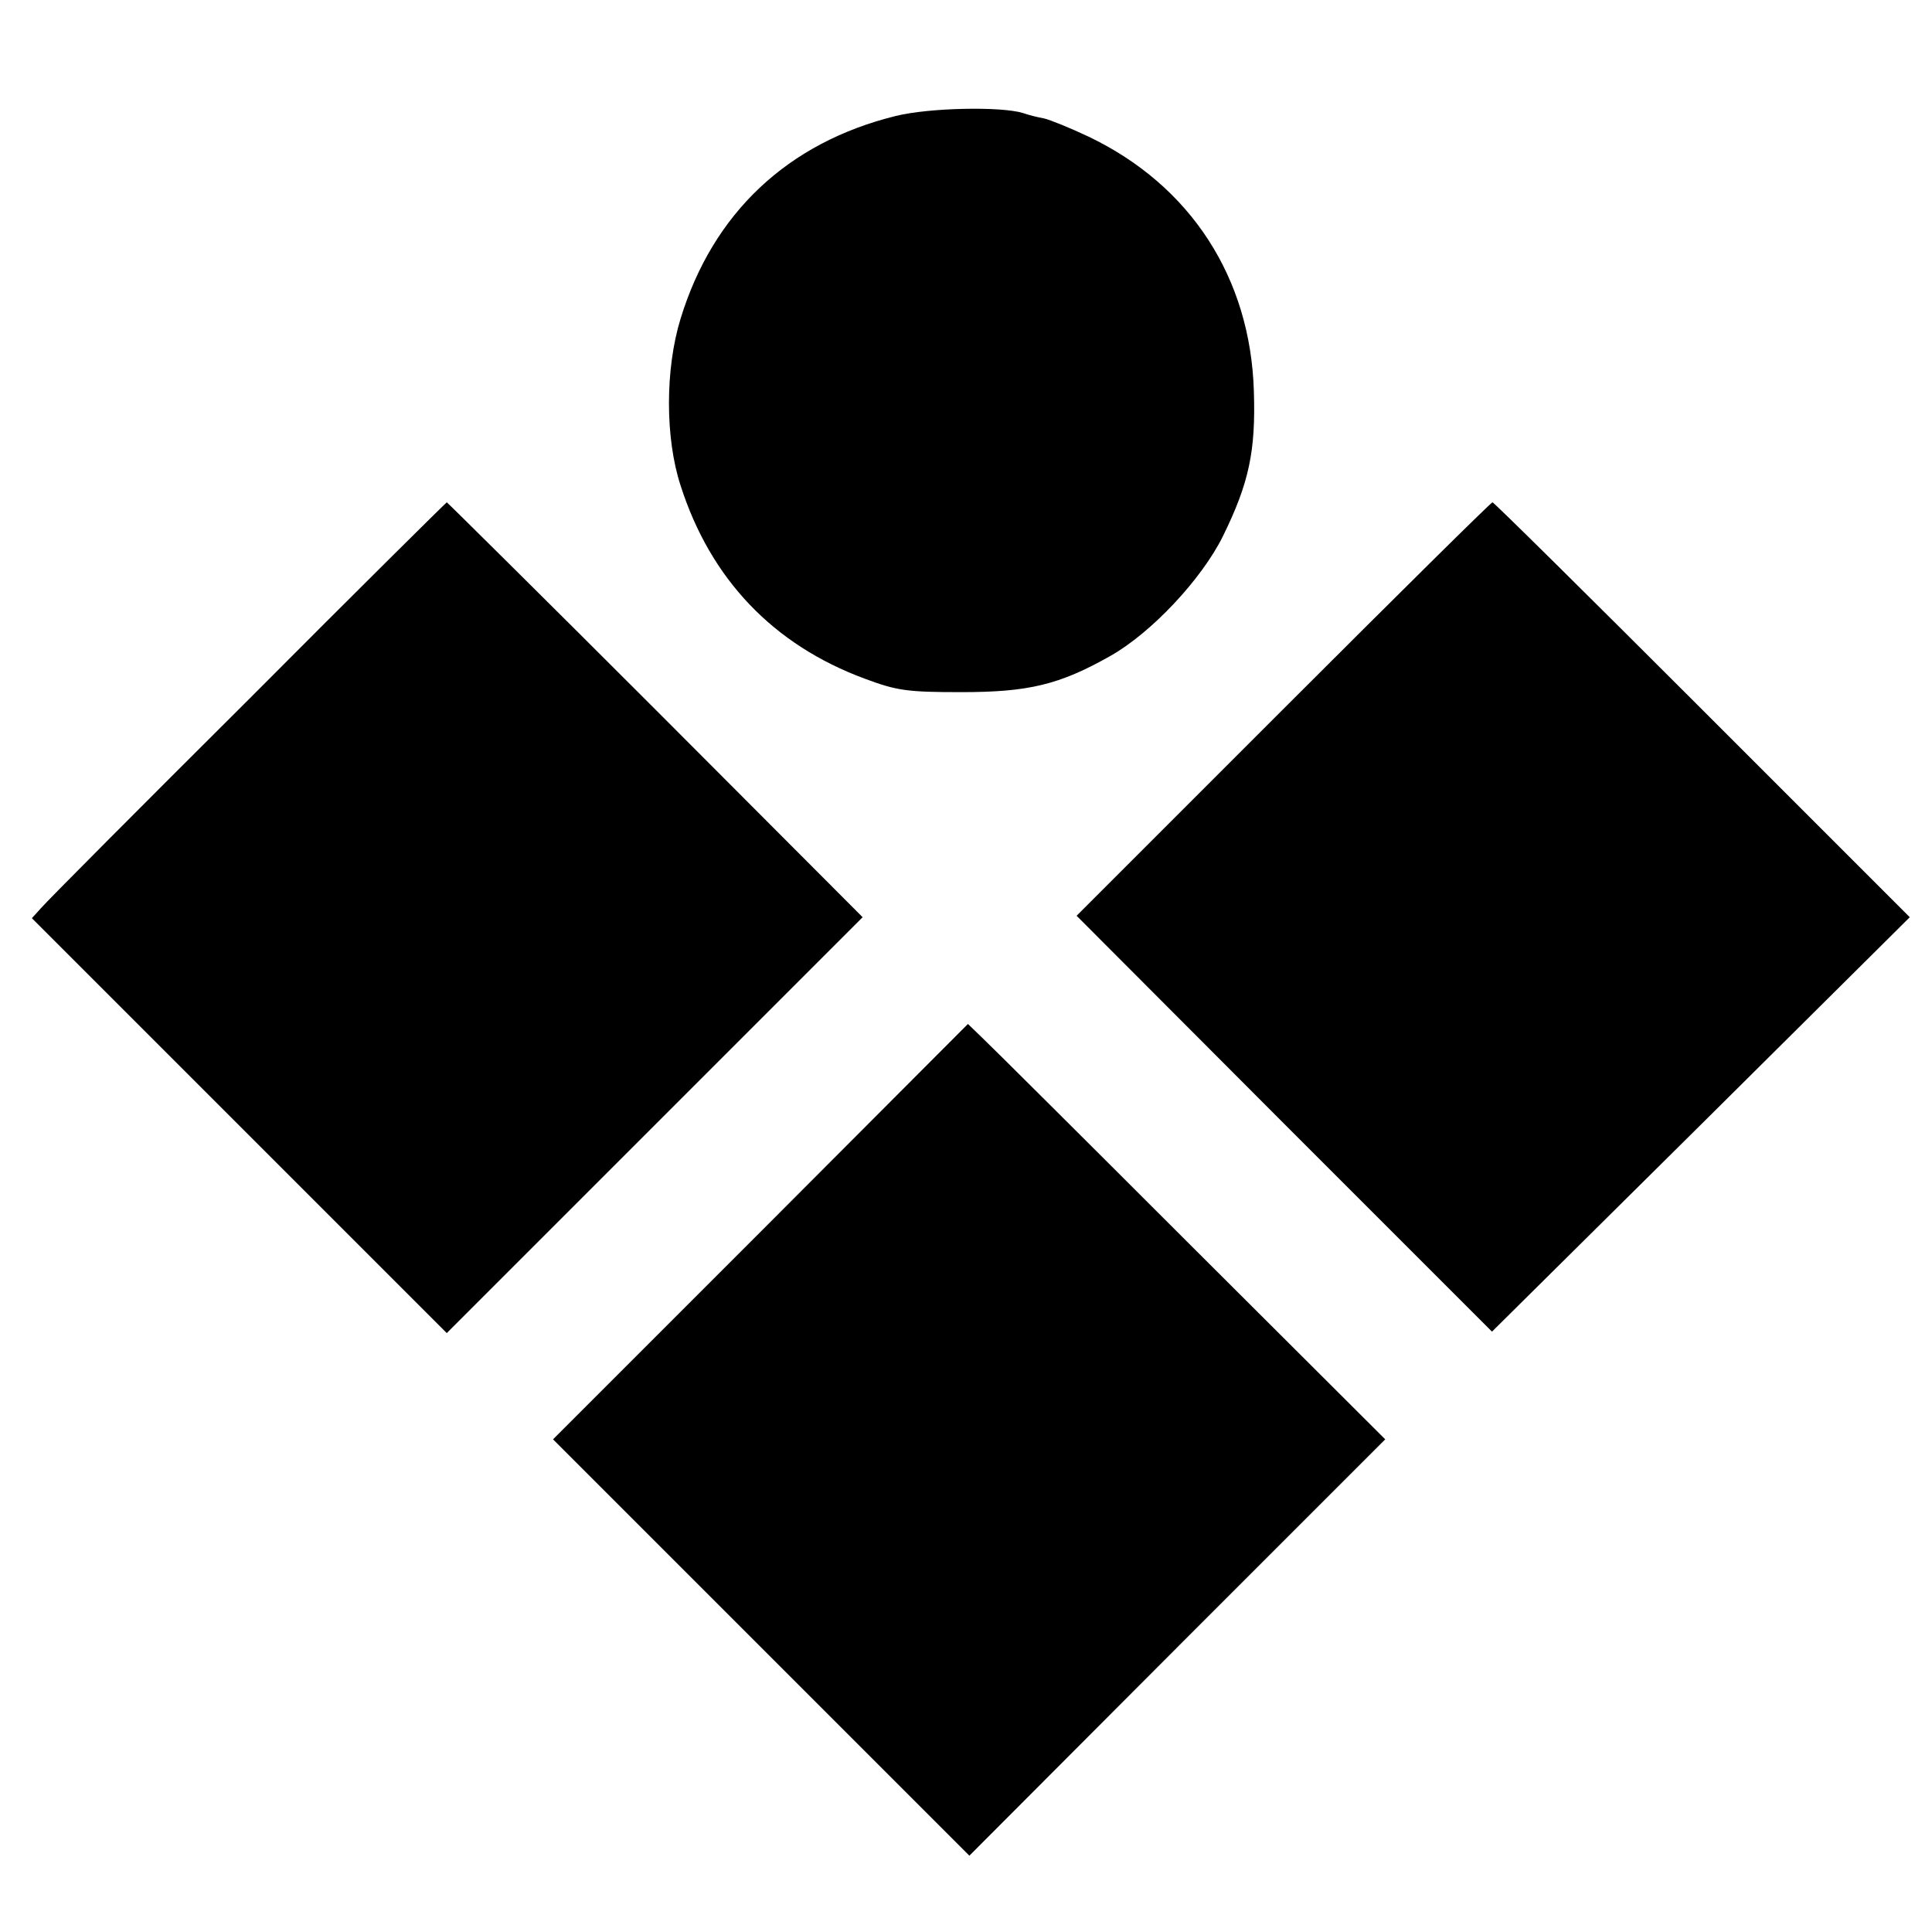
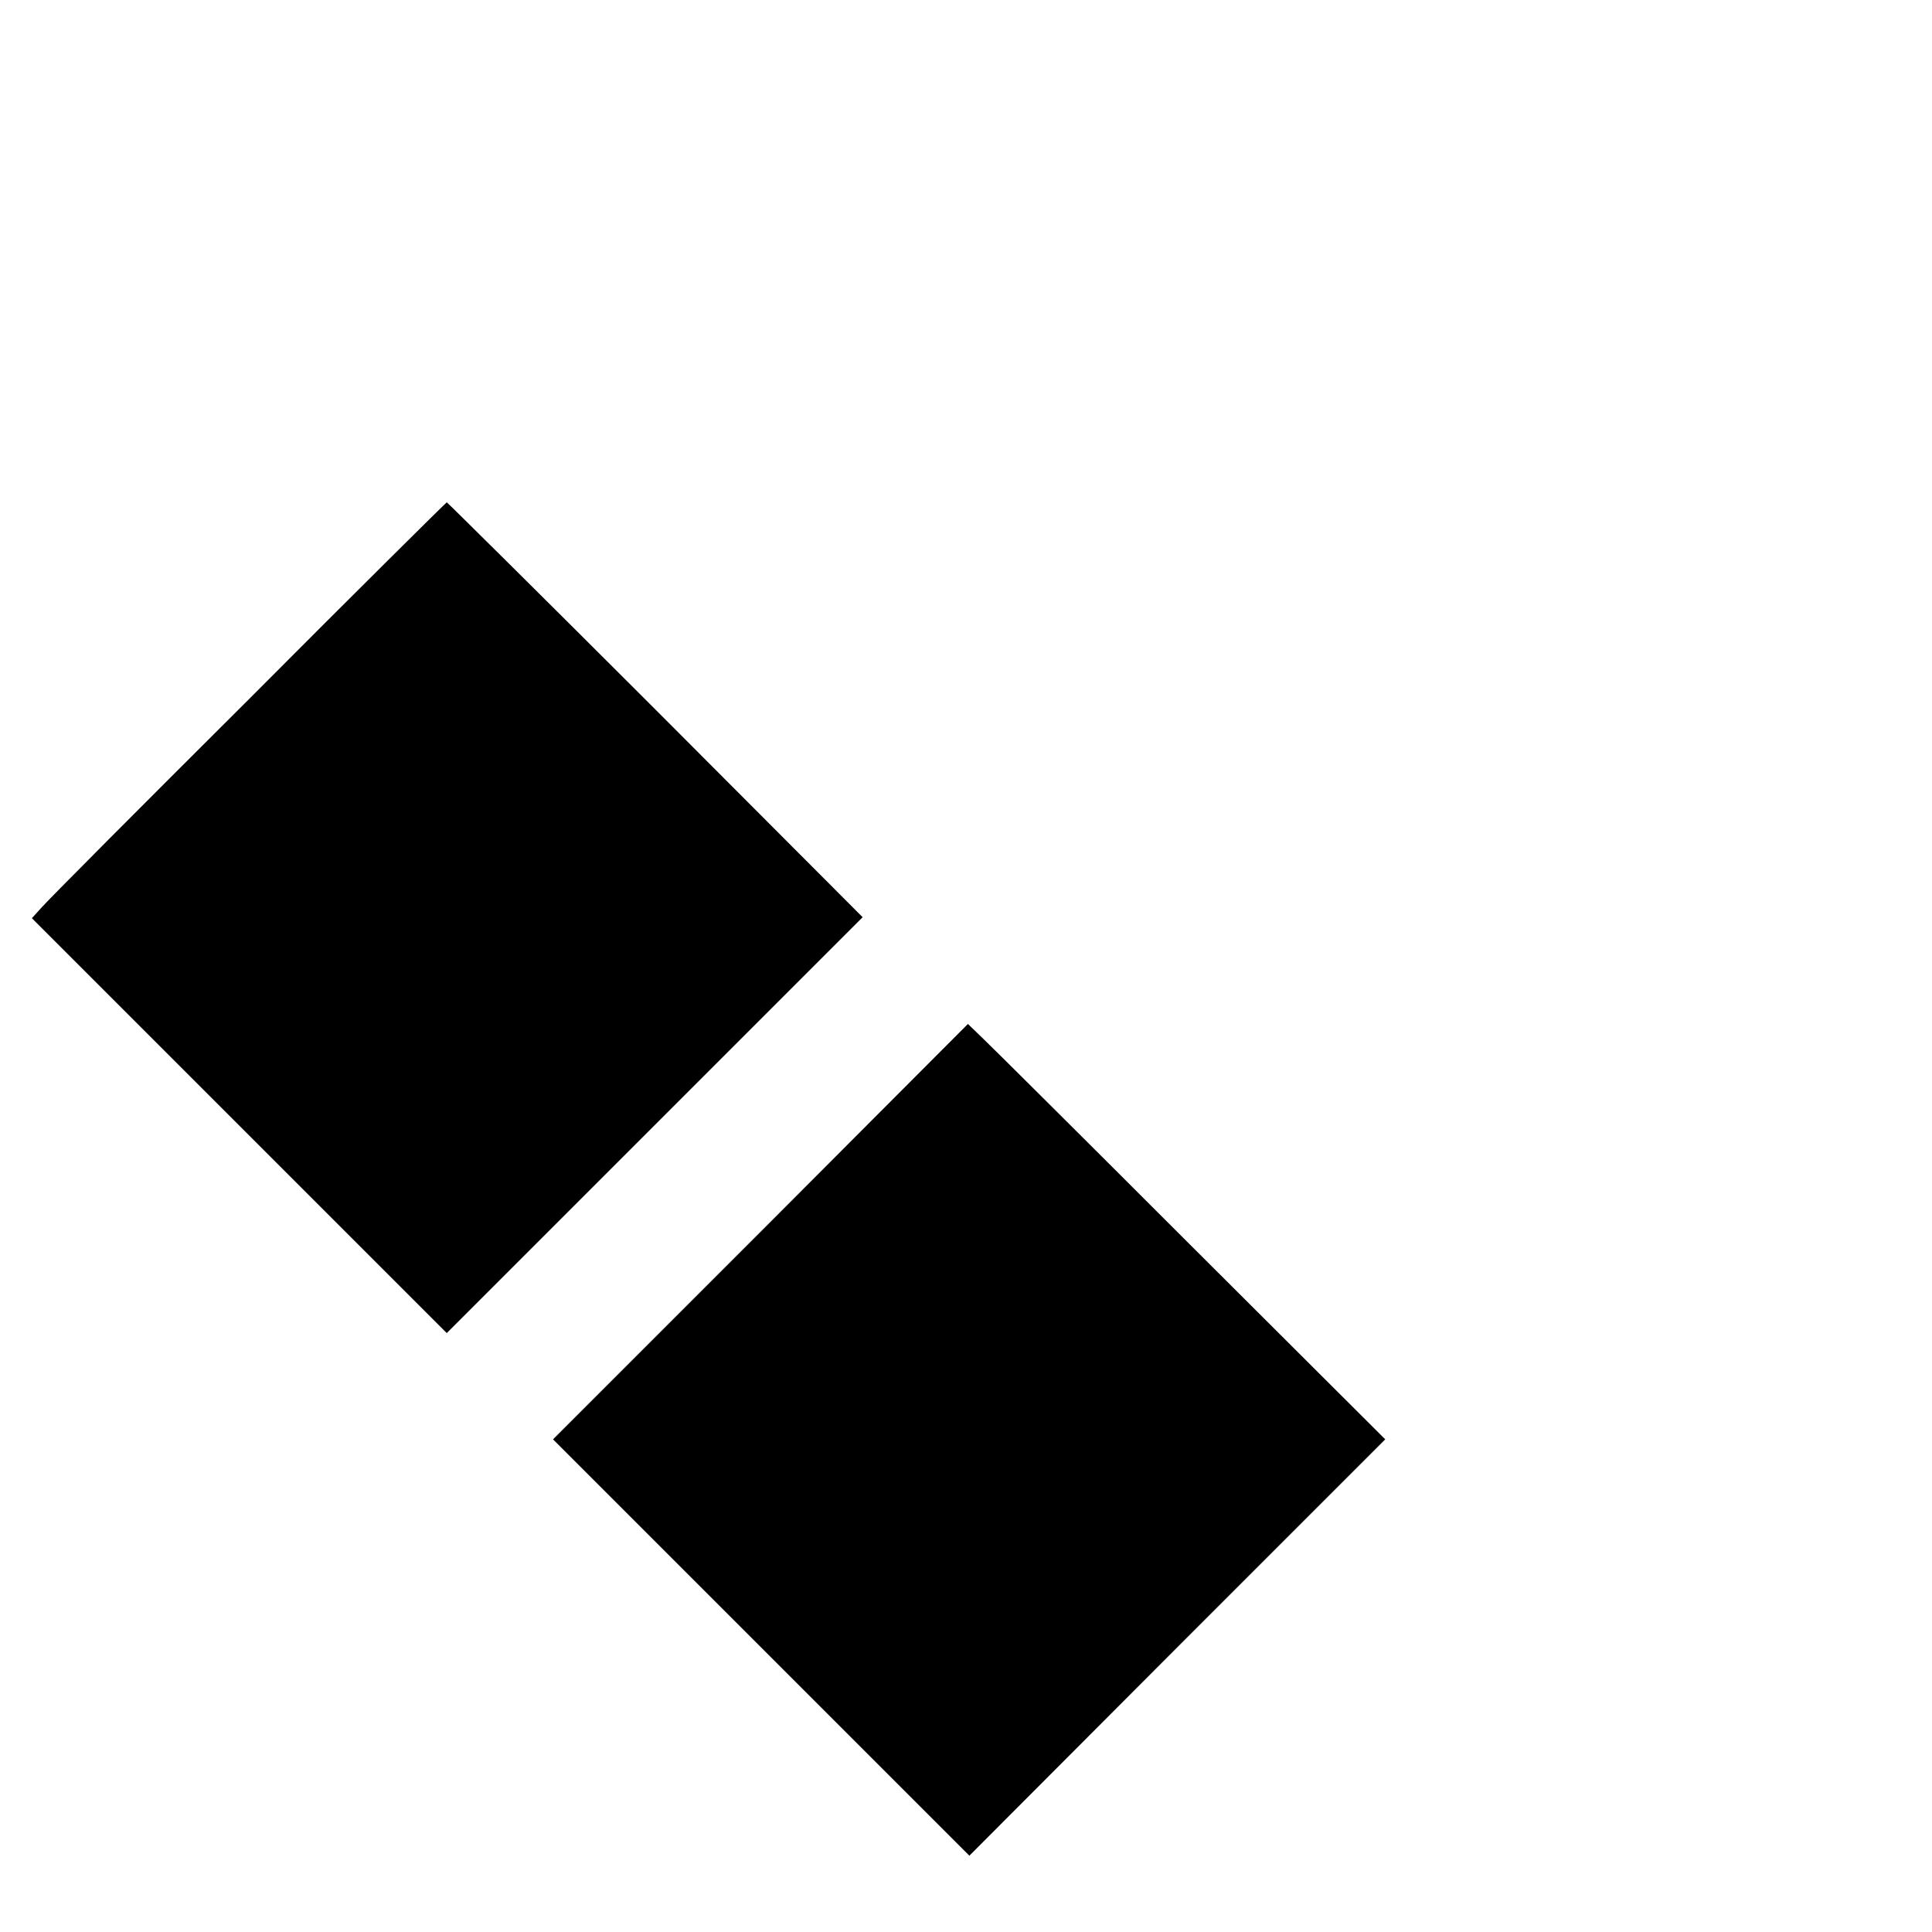
<svg xmlns="http://www.w3.org/2000/svg" version="1.0" width="400pt" height="400pt" viewBox="0 0 400 400" preserveAspectRatio="xMidYMid meet">
  <g transform="translate(0,400) scale(0.1,-0.1)" fill="#000000" stroke="none">
-     <path d="M1855 3760 c-224 -55 -379 -201 -446 -420 -32 -104 -32 -247 0 -345 62 -194 192 -330 381 -400 67 -25 88 -28 200 -28 139 0 203 15 309 75 85 48 189 159 233 248 54 110 68 176 64 300 -7 235 -131 426 -342 527 -38 18 -80 35 -93 38 -12 2 -32 7 -43 11 -46 14 -194 11 -263 -6z" />
+     <path d="M1855 3760 z" />
    <path d="M514 2551 c-225 -224 -418 -418 -428 -430 l-20 -22 429 -429 430 -430 431 431 430 430 -429 430 c-236 236 -431 429 -432 429 -1 0 -187 -184 -411 -409z" />
-     <path d="M2657 2532 l-428 -428 430 -431 430 -430 433 429 432 429 -430 430 c-236 236 -431 429 -434 429 -3 0 -198 -193 -433 -428z" />
    <path d="M1575 1450 l-430 -430 431 -431 431 -431 430 431 431 431 -403 402 c-222 222 -416 415 -432 430 l-29 28 -429 -430z" />
  </g>
</svg>